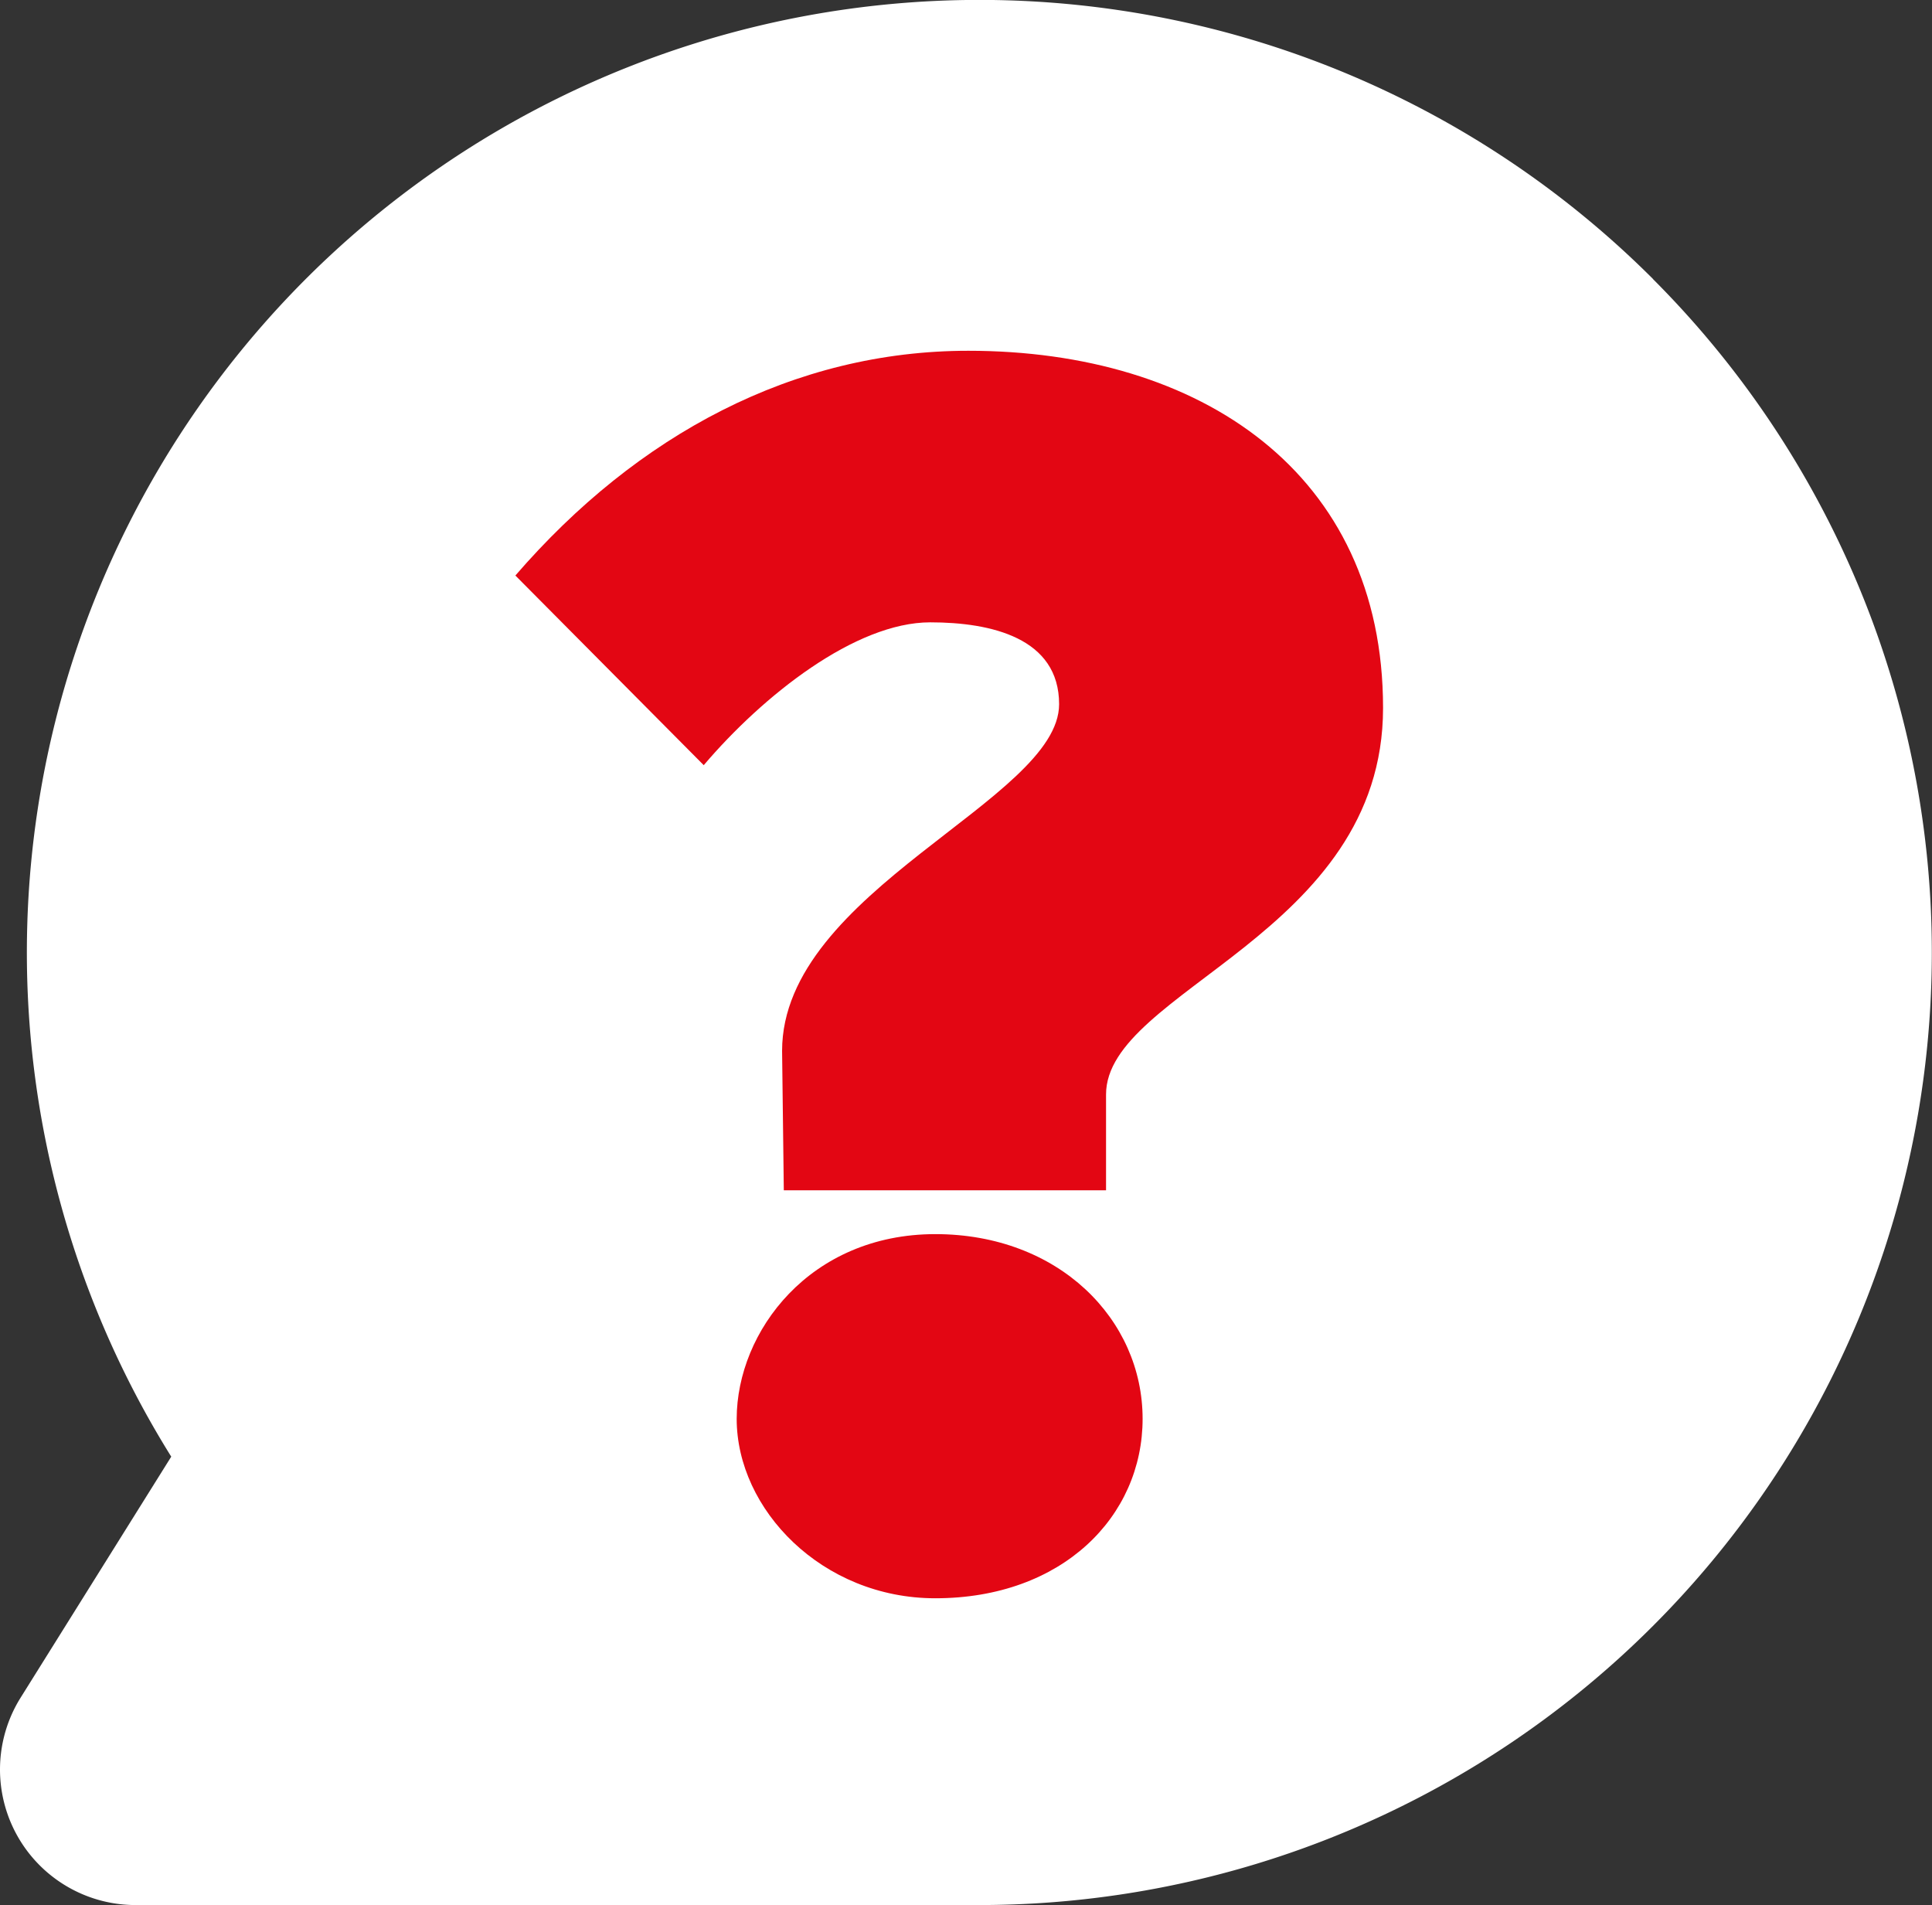
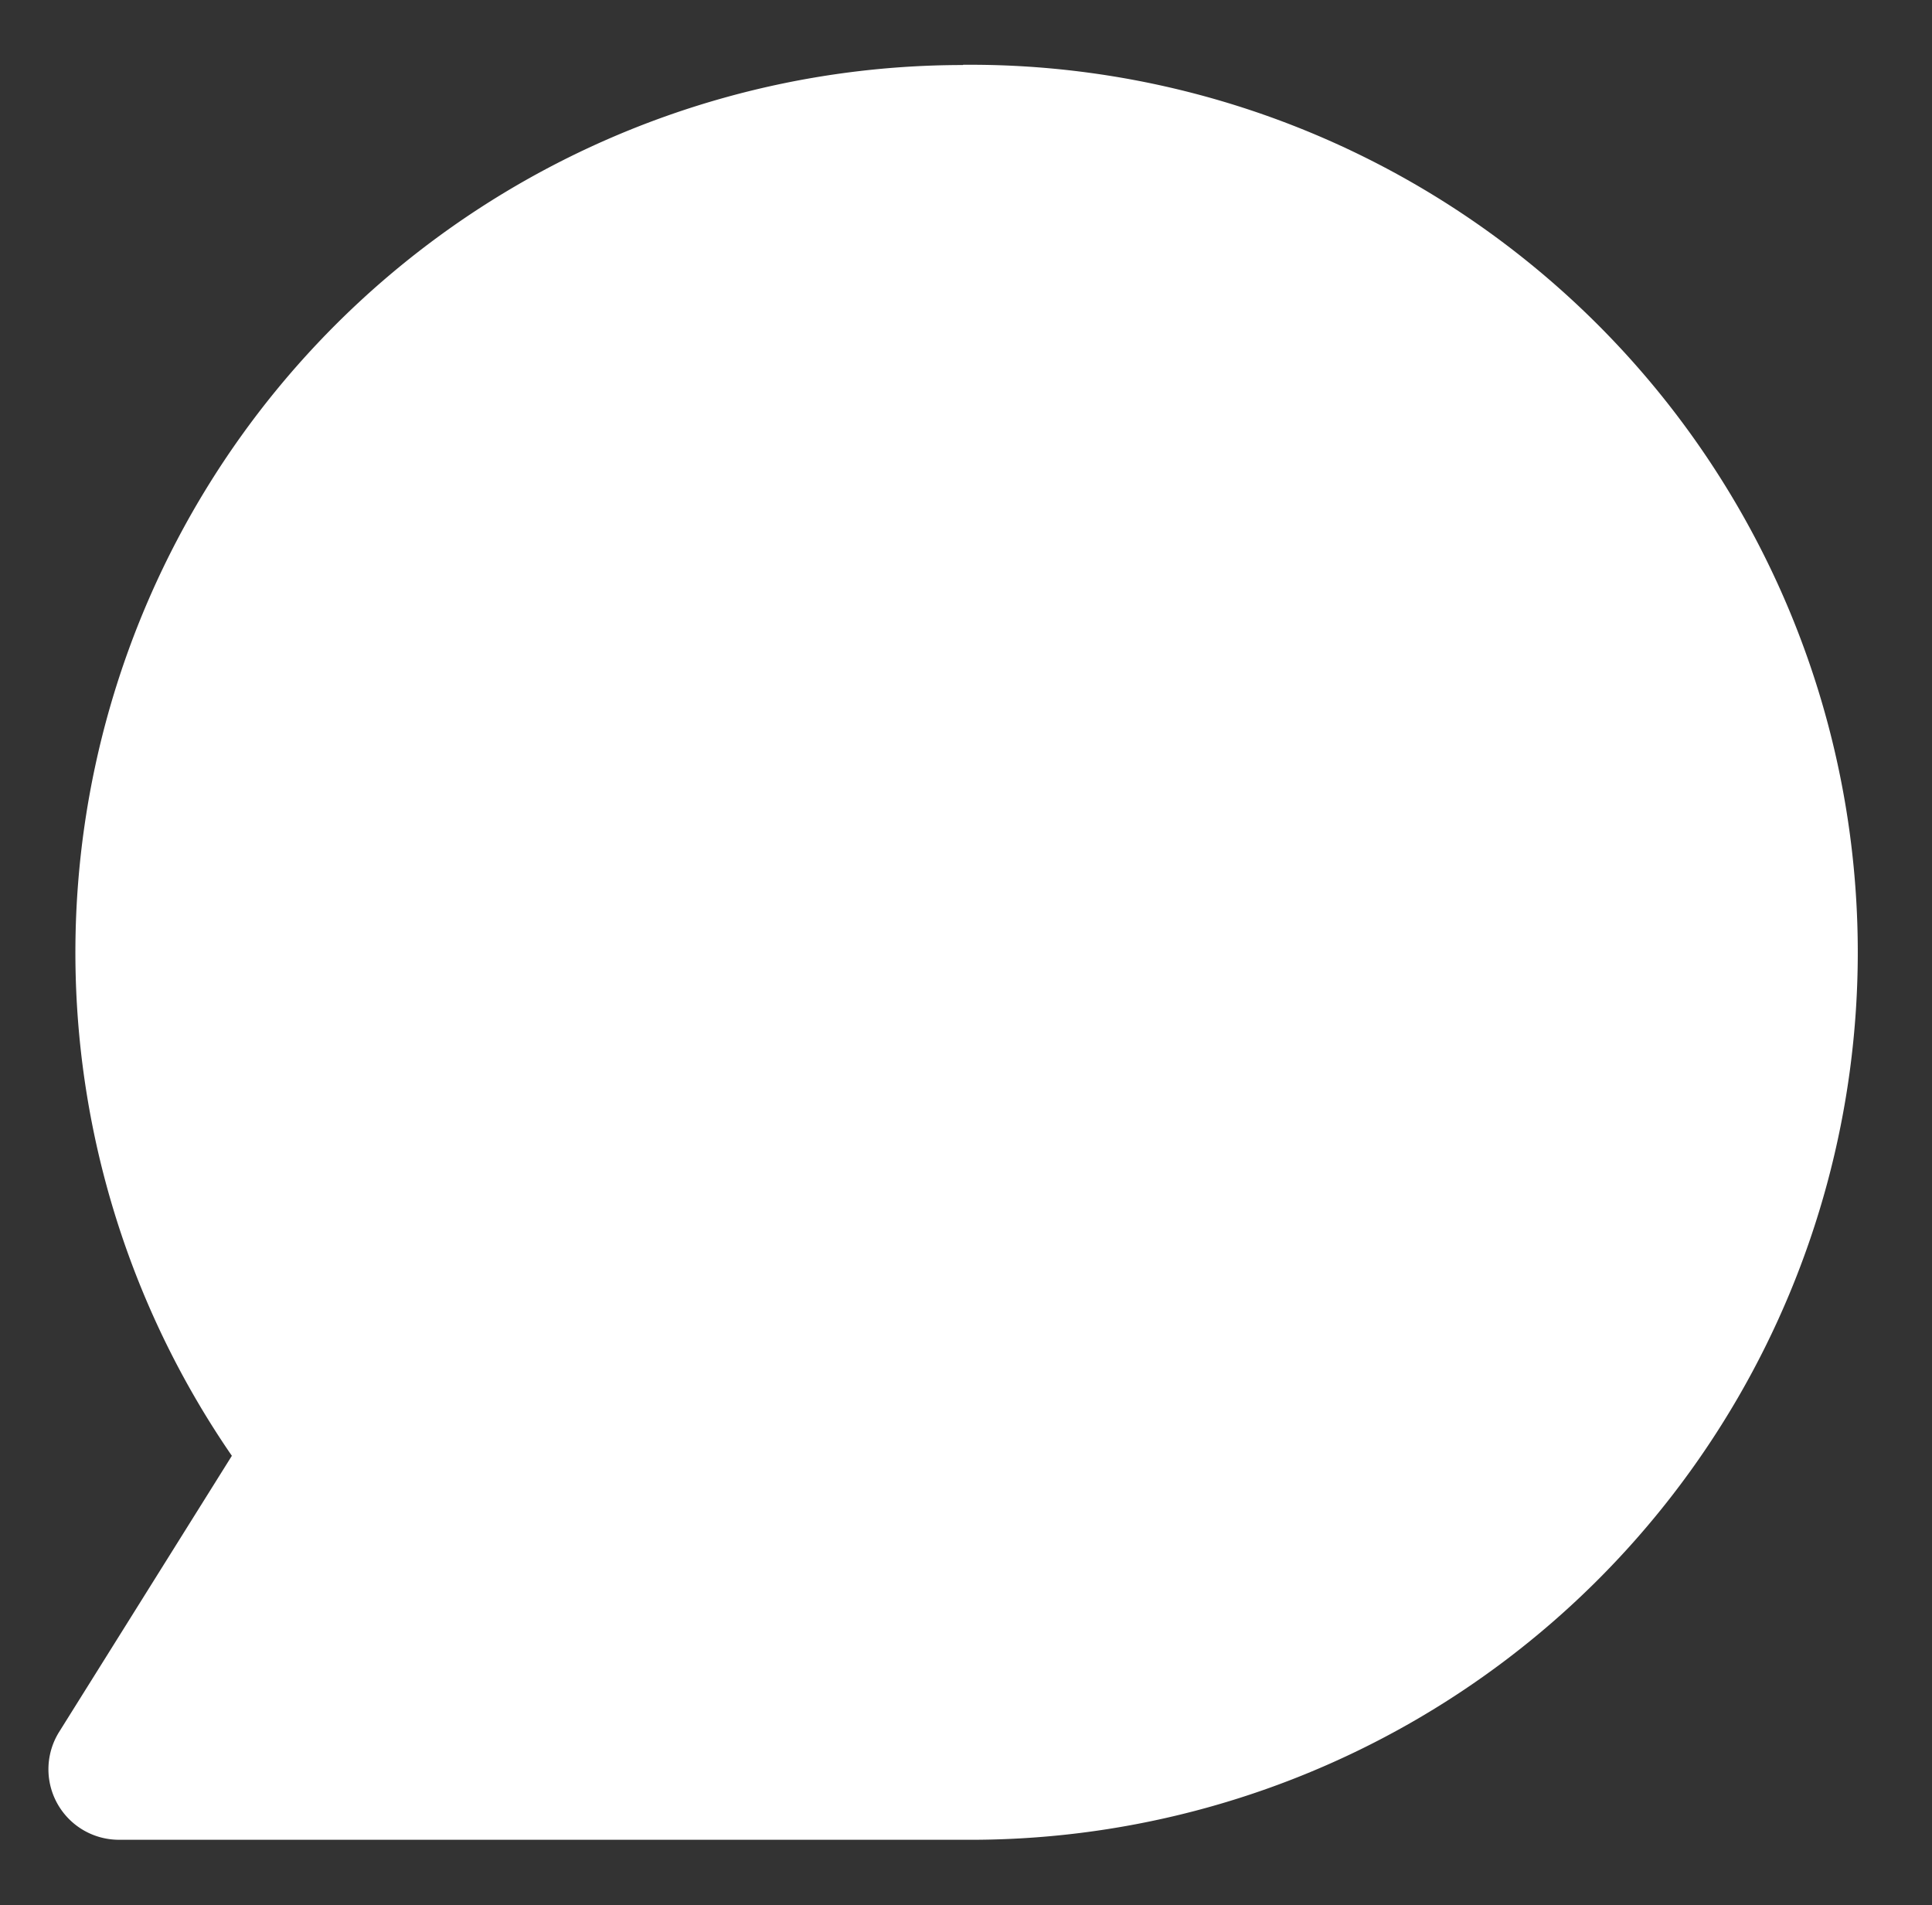
<svg xmlns="http://www.w3.org/2000/svg" viewBox="0 0 314.89 310.49">
  <rect x="0" y="0" width="314.89" height="310.49" fill="#333333" stroke="none" />
  <defs>
    <style>.a{fill:#fff;}.b{fill:#e30613;}</style>
  </defs>
-   <path class="a" d="M269.42,45.47A155.25,155.25,0,0,0,27.91,237.41L3.36,276.69a22.09,22.09,0,0,0,18.73,33.8H159.64a155.25,155.25,0,0,0,109.78-265Z" />
  <path class="a" d="M156.94,10.6A144.65,144.65,0,0,0,37.79,237.27l-28.15,45a11.49,11.49,0,0,0,9.75,17.58H156.94a144.65,144.65,0,1,0,0-289.29Z" />
-   <path class="a" d="M198.66,282.26A147.72,147.72,0,0,1,105.22,20.13,144.68,144.68,0,0,0,37.79,237.27l-28.15,45a11.49,11.49,0,0,0,9.75,17.58H156.94a143.93,143.93,0,0,0,76.19-21.68A148.3,148.3,0,0,1,198.66,282.26Z" />
-   <path class="a" d="M176.92,292.82A147.72,147.72,0,0,1,83.75,30.47a144.67,144.67,0,0,0-46,206.8l-28.15,45a11.49,11.49,0,0,0,9.75,17.58H156.94A144.22,144.22,0,0,0,214.44,288,147.84,147.84,0,0,1,176.92,292.82Z" />
-   <path class="b" d="M84,93.8c19.88-23,45.44-36.63,73.83-36.63,37.77,0,67.59,19.88,67.59,58.21,0,36.92-45.15,46-45.15,63V194H127.75l-.28-22.72c0-26.12,45.15-40.89,45.15-56.51,0-10.79-11.07-13.34-21-13.34-12.21,0-27.26,11.92-36.92,23.28Zm68.44,107.34c20.16,0,33.79,13.92,33.79,30.1,0,15.9-13.06,29.25-33.79,29.25-18.46,0-32.37-14.48-32.37-29.25C120.09,217,132,201.14,152.46,201.14Z" />
</svg>